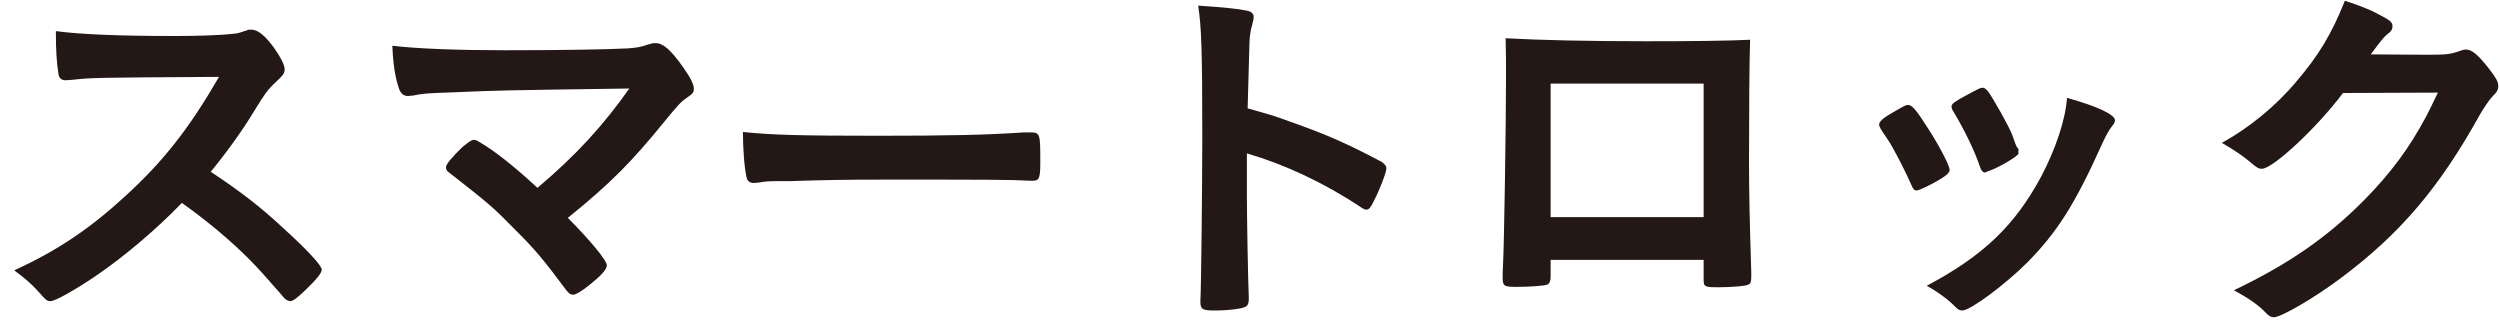
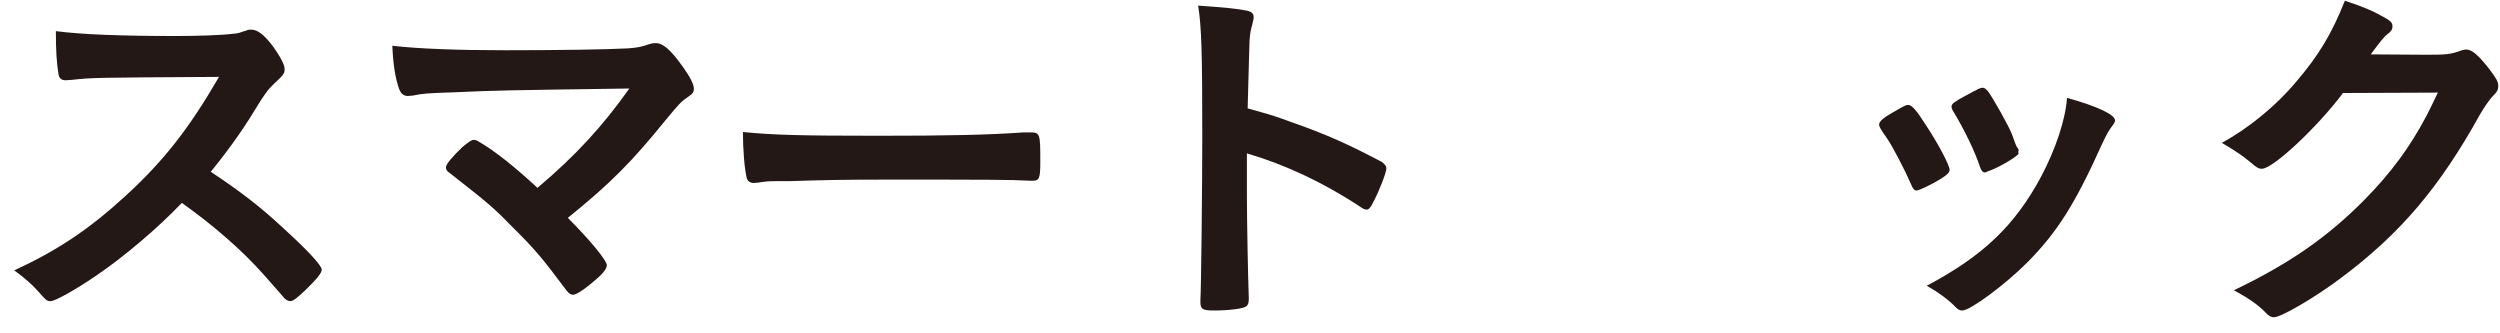
<svg xmlns="http://www.w3.org/2000/svg" width="150" height="20" viewBox="0 0 150 20" fill="none">
  <path d="M146.273 5.557L140.58 5.58C139.028 7.65 136.373 10.125 135.72 10.125C135.518 10.125 135.427 10.08 134.977 9.697C134.64 9.405 134.055 9 133.312 8.572C134.91 7.695 136.552 6.367 137.79 4.882C139.117 3.33 139.905 2.025 140.693 0.045C141.795 0.405 142.38 0.652 143.122 1.08C143.437 1.26 143.55 1.372 143.55 1.575C143.55 1.755 143.482 1.867 143.28 2.025C143.055 2.182 142.83 2.475 142.245 3.262L145.598 3.285C146.813 3.285 147.037 3.262 147.712 3.015C147.802 2.992 147.87 2.97 147.96 2.97C148.32 2.97 148.702 3.307 149.355 4.14C149.782 4.702 149.895 4.905 149.895 5.152C149.895 5.4 149.827 5.512 149.512 5.827C149.332 6.03 149.04 6.457 148.815 6.84C146.385 11.227 144.045 13.995 140.467 16.672C138.915 17.842 136.868 19.035 136.44 19.035C136.26 19.035 136.102 18.945 135.9 18.72C135.517 18.315 134.91 17.887 134.033 17.415C137.318 15.84 139.613 14.265 141.863 11.992C143.46 10.372 144.585 8.842 145.575 6.975C145.777 6.592 145.913 6.3 146.273 5.557Z" fill="#231815" />
  <path d="M114.998 11.43C114.863 11.43 114.773 11.34 114.66 11.047C114.3 10.215 113.558 8.797 113.265 8.37C112.815 7.717 112.748 7.605 112.748 7.47C112.748 7.29 112.995 7.065 113.603 6.727C114.3 6.322 114.39 6.277 114.525 6.3C114.728 6.322 115.02 6.66 115.56 7.515C116.303 8.64 116.978 9.922 116.978 10.192C116.978 10.35 116.82 10.507 116.37 10.777C115.853 11.092 115.133 11.43 114.998 11.43ZM121.095 9.135L121.118 9.202C121.118 9.337 120.083 9.967 119.453 10.215C119.318 10.26 119.228 10.282 119.228 10.305C119.16 10.327 119.115 10.35 119.093 10.35C118.98 10.35 118.868 10.237 118.8 10.012C118.485 9.067 117.855 7.762 117.158 6.615C117.113 6.547 117.113 6.547 117.09 6.39C117.09 6.232 117.27 6.097 117.945 5.737C118.778 5.287 118.823 5.265 118.958 5.265C119.07 5.265 119.115 5.31 119.273 5.467C119.588 5.895 120.555 7.605 120.735 8.1C120.87 8.482 120.96 8.752 121.028 8.842C121.095 8.91 121.118 8.977 121.118 9L121.095 9.135ZM124.02 5.872C125.888 6.39 126.9 6.885 126.9 7.222C126.9 7.312 126.855 7.402 126.765 7.515C126.54 7.807 126.405 8.032 126.113 8.662C124.493 12.262 123.435 13.927 121.635 15.75C120.308 17.077 118.215 18.63 117.743 18.63C117.608 18.63 117.495 18.585 117.36 18.45C116.955 18.022 116.325 17.55 115.605 17.145C119.003 15.345 120.893 13.522 122.468 10.597C123.345 8.932 123.93 7.177 124.02 5.872Z" fill="#231815" />
-   <path d="M93.038 15.592V16.605C93.038 16.852 92.971 17.01 92.836 17.077C92.656 17.145 91.846 17.212 90.991 17.212C90.226 17.212 90.158 17.167 90.158 16.627C90.158 16.515 90.158 16.267 90.181 15.907C90.248 14.715 90.361 7.47 90.361 4.612C90.361 4.027 90.361 2.947 90.338 2.295C92.296 2.407 95.378 2.475 98.731 2.475C101.476 2.475 103.636 2.452 105.008 2.385C104.963 3.307 104.941 6.84 104.941 9.765C104.941 11.475 104.986 13.567 105.076 16.312C105.076 16.402 105.076 16.425 105.076 16.627C105.076 16.897 105.031 17.032 104.896 17.077C104.761 17.167 103.861 17.235 103.118 17.235C102.263 17.235 102.218 17.212 102.218 16.74V15.592H93.038ZM102.218 13.027V5.017C99.001 5.017 98.461 5.017 97.403 5.017C95.918 5.017 95.918 5.017 93.038 5.017V13.027H102.218Z" fill="#231815" />
  <path d="M74.814 9.202V11.745C74.814 13.117 74.882 16.785 74.927 17.842C74.927 17.887 74.927 17.932 74.927 17.955C74.927 18.157 74.882 18.315 74.769 18.382C74.612 18.517 73.712 18.63 72.879 18.63C72.159 18.63 72.024 18.562 72.024 18.112C72.024 18.09 72.024 18.067 72.024 18.022C72.069 17.437 72.137 10.957 72.137 8.28C72.137 3.105 72.092 1.642 71.889 0.337C73.509 0.45 74.229 0.517 74.882 0.652C75.107 0.72 75.219 0.832 75.219 1.012C75.219 1.125 75.219 1.125 75.129 1.507C75.039 1.777 74.994 2.092 74.972 2.452C74.972 2.497 74.927 3.847 74.859 6.502C76.457 6.952 76.457 6.952 77.379 7.29C79.629 8.077 80.912 8.662 82.914 9.72C83.094 9.855 83.184 9.967 83.184 10.102C83.184 10.327 82.779 11.407 82.419 12.082C82.239 12.465 82.127 12.577 81.992 12.577C81.902 12.577 81.789 12.532 81.632 12.42C79.427 10.957 77.109 9.877 74.814 9.202Z" fill="#231815" />
  <path d="M44.575 7.92C46.398 8.1 47.995 8.145 52.698 8.145C56.815 8.145 59.178 8.1 61.45 7.942C61.518 7.942 61.653 7.942 61.743 7.942C62.418 7.942 62.418 7.965 62.418 9.765C62.418 10.687 62.35 10.845 61.968 10.845C61.968 10.845 61.9 10.845 61.878 10.845C60.393 10.777 59.56 10.777 53.058 10.777C50.673 10.777 49.48 10.8 47.41 10.867C47.253 10.867 47.073 10.867 46.758 10.867C46.038 10.867 45.925 10.89 45.498 10.957C45.385 10.957 45.295 10.98 45.25 10.98C45.003 10.98 44.845 10.867 44.8 10.665C44.665 10.102 44.575 8.955 44.575 7.92Z" fill="#231815" />
  <path d="M32.247 11.272C34.565 9.315 36.185 7.537 37.76 5.31C29.93 5.422 29.93 5.422 27.32 5.535C25.452 5.602 25.452 5.602 24.755 5.737C24.642 5.737 24.53 5.76 24.485 5.76C24.215 5.76 24.057 5.625 23.945 5.332C23.72 4.702 23.585 3.87 23.54 2.745C25.092 2.925 27.454 3.015 30.312 3.015C33.507 3.015 36.432 2.97 37.692 2.902C38.255 2.857 38.48 2.812 38.862 2.677C39.065 2.61 39.177 2.587 39.335 2.587C39.785 2.587 40.235 2.97 41 4.05C41.427 4.657 41.63 5.062 41.63 5.31C41.63 5.557 41.585 5.602 41.202 5.872C40.865 6.097 40.685 6.3 39.942 7.2C37.917 9.697 36.657 10.98 34.07 13.072C35.42 14.422 36.41 15.637 36.41 15.907C36.41 16.155 36.117 16.492 35.419 17.055C34.925 17.46 34.542 17.685 34.385 17.685C34.25 17.685 34.137 17.617 33.98 17.415C32.585 15.547 32.135 15.007 30.942 13.815C29.502 12.352 29.435 12.307 26.915 10.327C26.802 10.26 26.757 10.147 26.757 10.035C26.757 9.855 27.14 9.405 27.747 8.82C28.107 8.527 28.287 8.392 28.422 8.392C28.512 8.392 28.602 8.415 28.737 8.505C29.682 9.045 30.942 10.057 32.247 11.272Z" fill="#231815" />
  <path d="M12.645 10.305C14.4 11.475 15.592 12.375 16.988 13.68C18.427 14.985 19.305 15.93 19.305 16.178C19.305 16.38 19.012 16.74 18.315 17.415C17.797 17.91 17.573 18.068 17.415 18.068C17.325 18.068 17.212 18.023 17.078 17.91C16.83 17.618 16.83 17.618 15.795 16.448C14.557 15.053 12.87 13.568 10.912 12.173C9.427 13.725 7.425 15.413 5.805 16.515C4.522 17.393 3.307 18.068 3.037 18.068C2.812 18.068 2.79 18.045 2.25 17.438C1.935 17.078 1.417 16.628 0.855 16.223C3.442 15.03 5.355 13.748 7.492 11.79C9.81 9.675 11.34 7.718 13.14 4.613C5.535 4.658 5.535 4.658 4.297 4.793C4.027 4.815 3.982 4.815 3.937 4.815C3.69 4.815 3.555 4.703 3.51 4.455C3.397 3.735 3.352 3.06 3.352 1.868C4.882 2.07 7.267 2.16 10.53 2.16C11.857 2.16 13.252 2.115 13.995 2.025C14.287 2.003 14.332 1.98 14.805 1.823C14.895 1.778 14.94 1.778 15.075 1.778C15.457 1.778 15.863 2.093 16.402 2.813C16.83 3.42 17.078 3.893 17.078 4.14C17.078 4.41 17.01 4.5 16.425 5.04C16.065 5.4 15.908 5.58 15.21 6.728C14.535 7.853 13.5 9.27 12.645 10.305Z" fill="#231815" />
</svg>